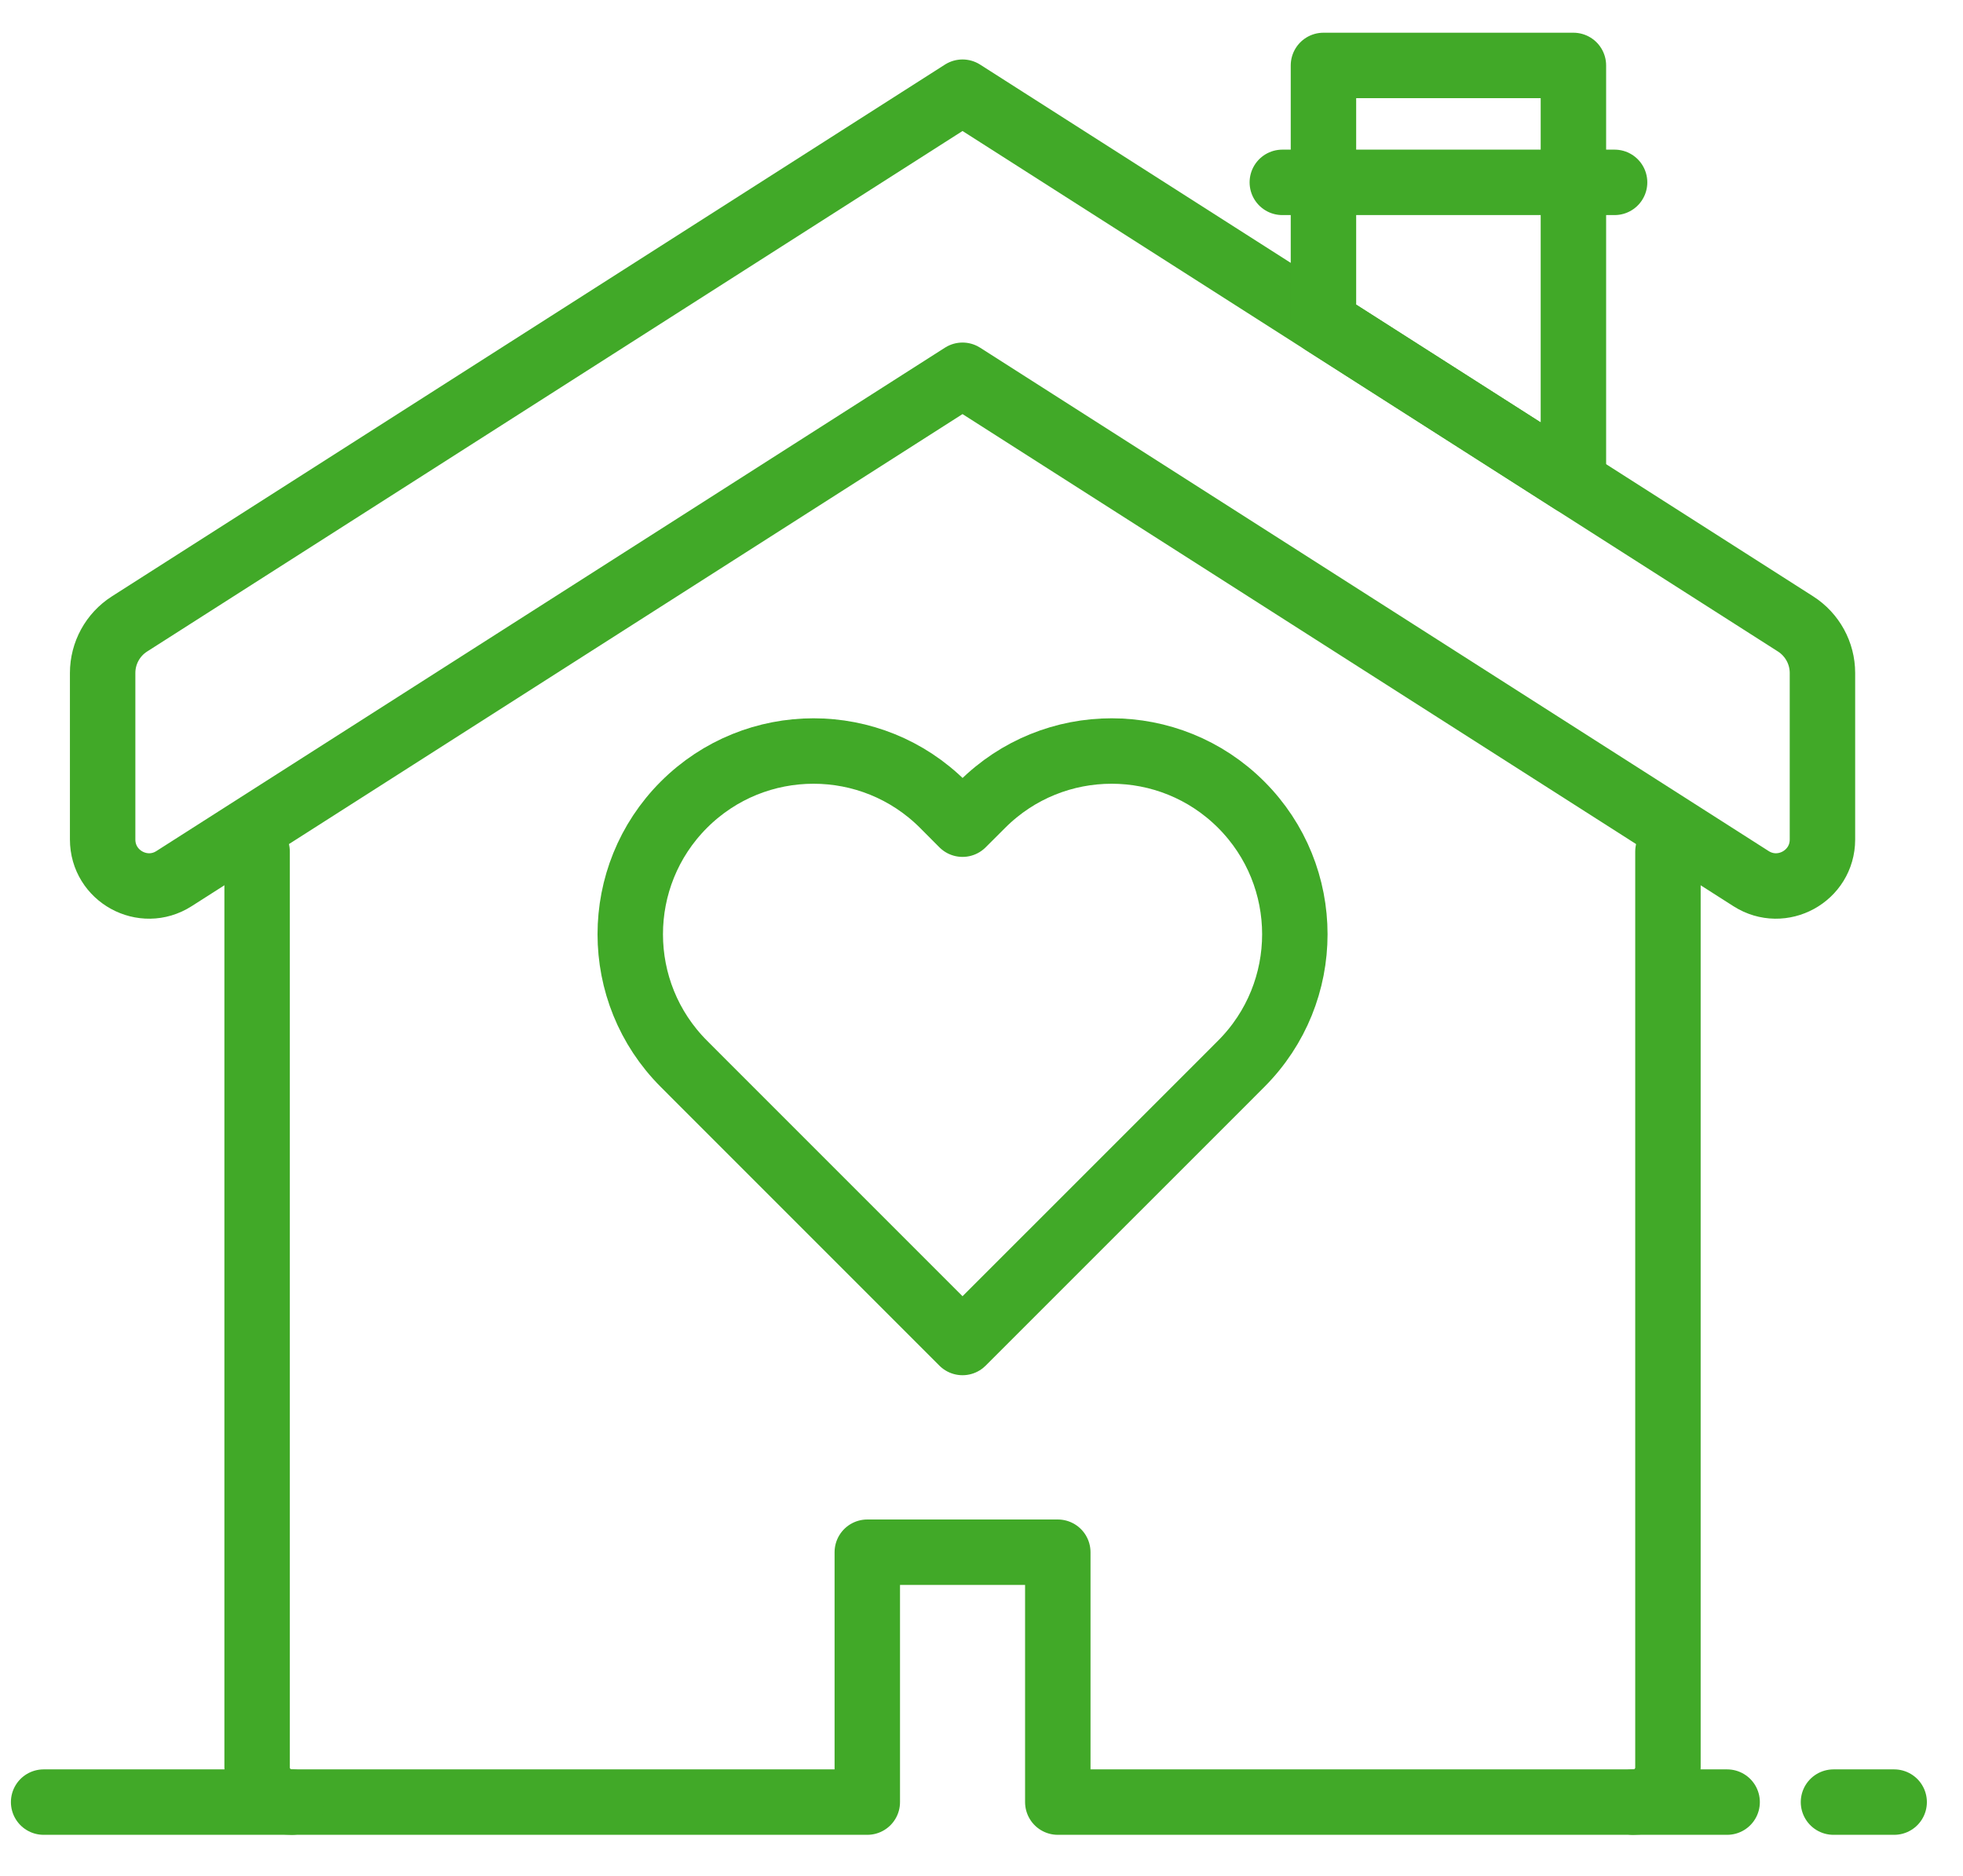
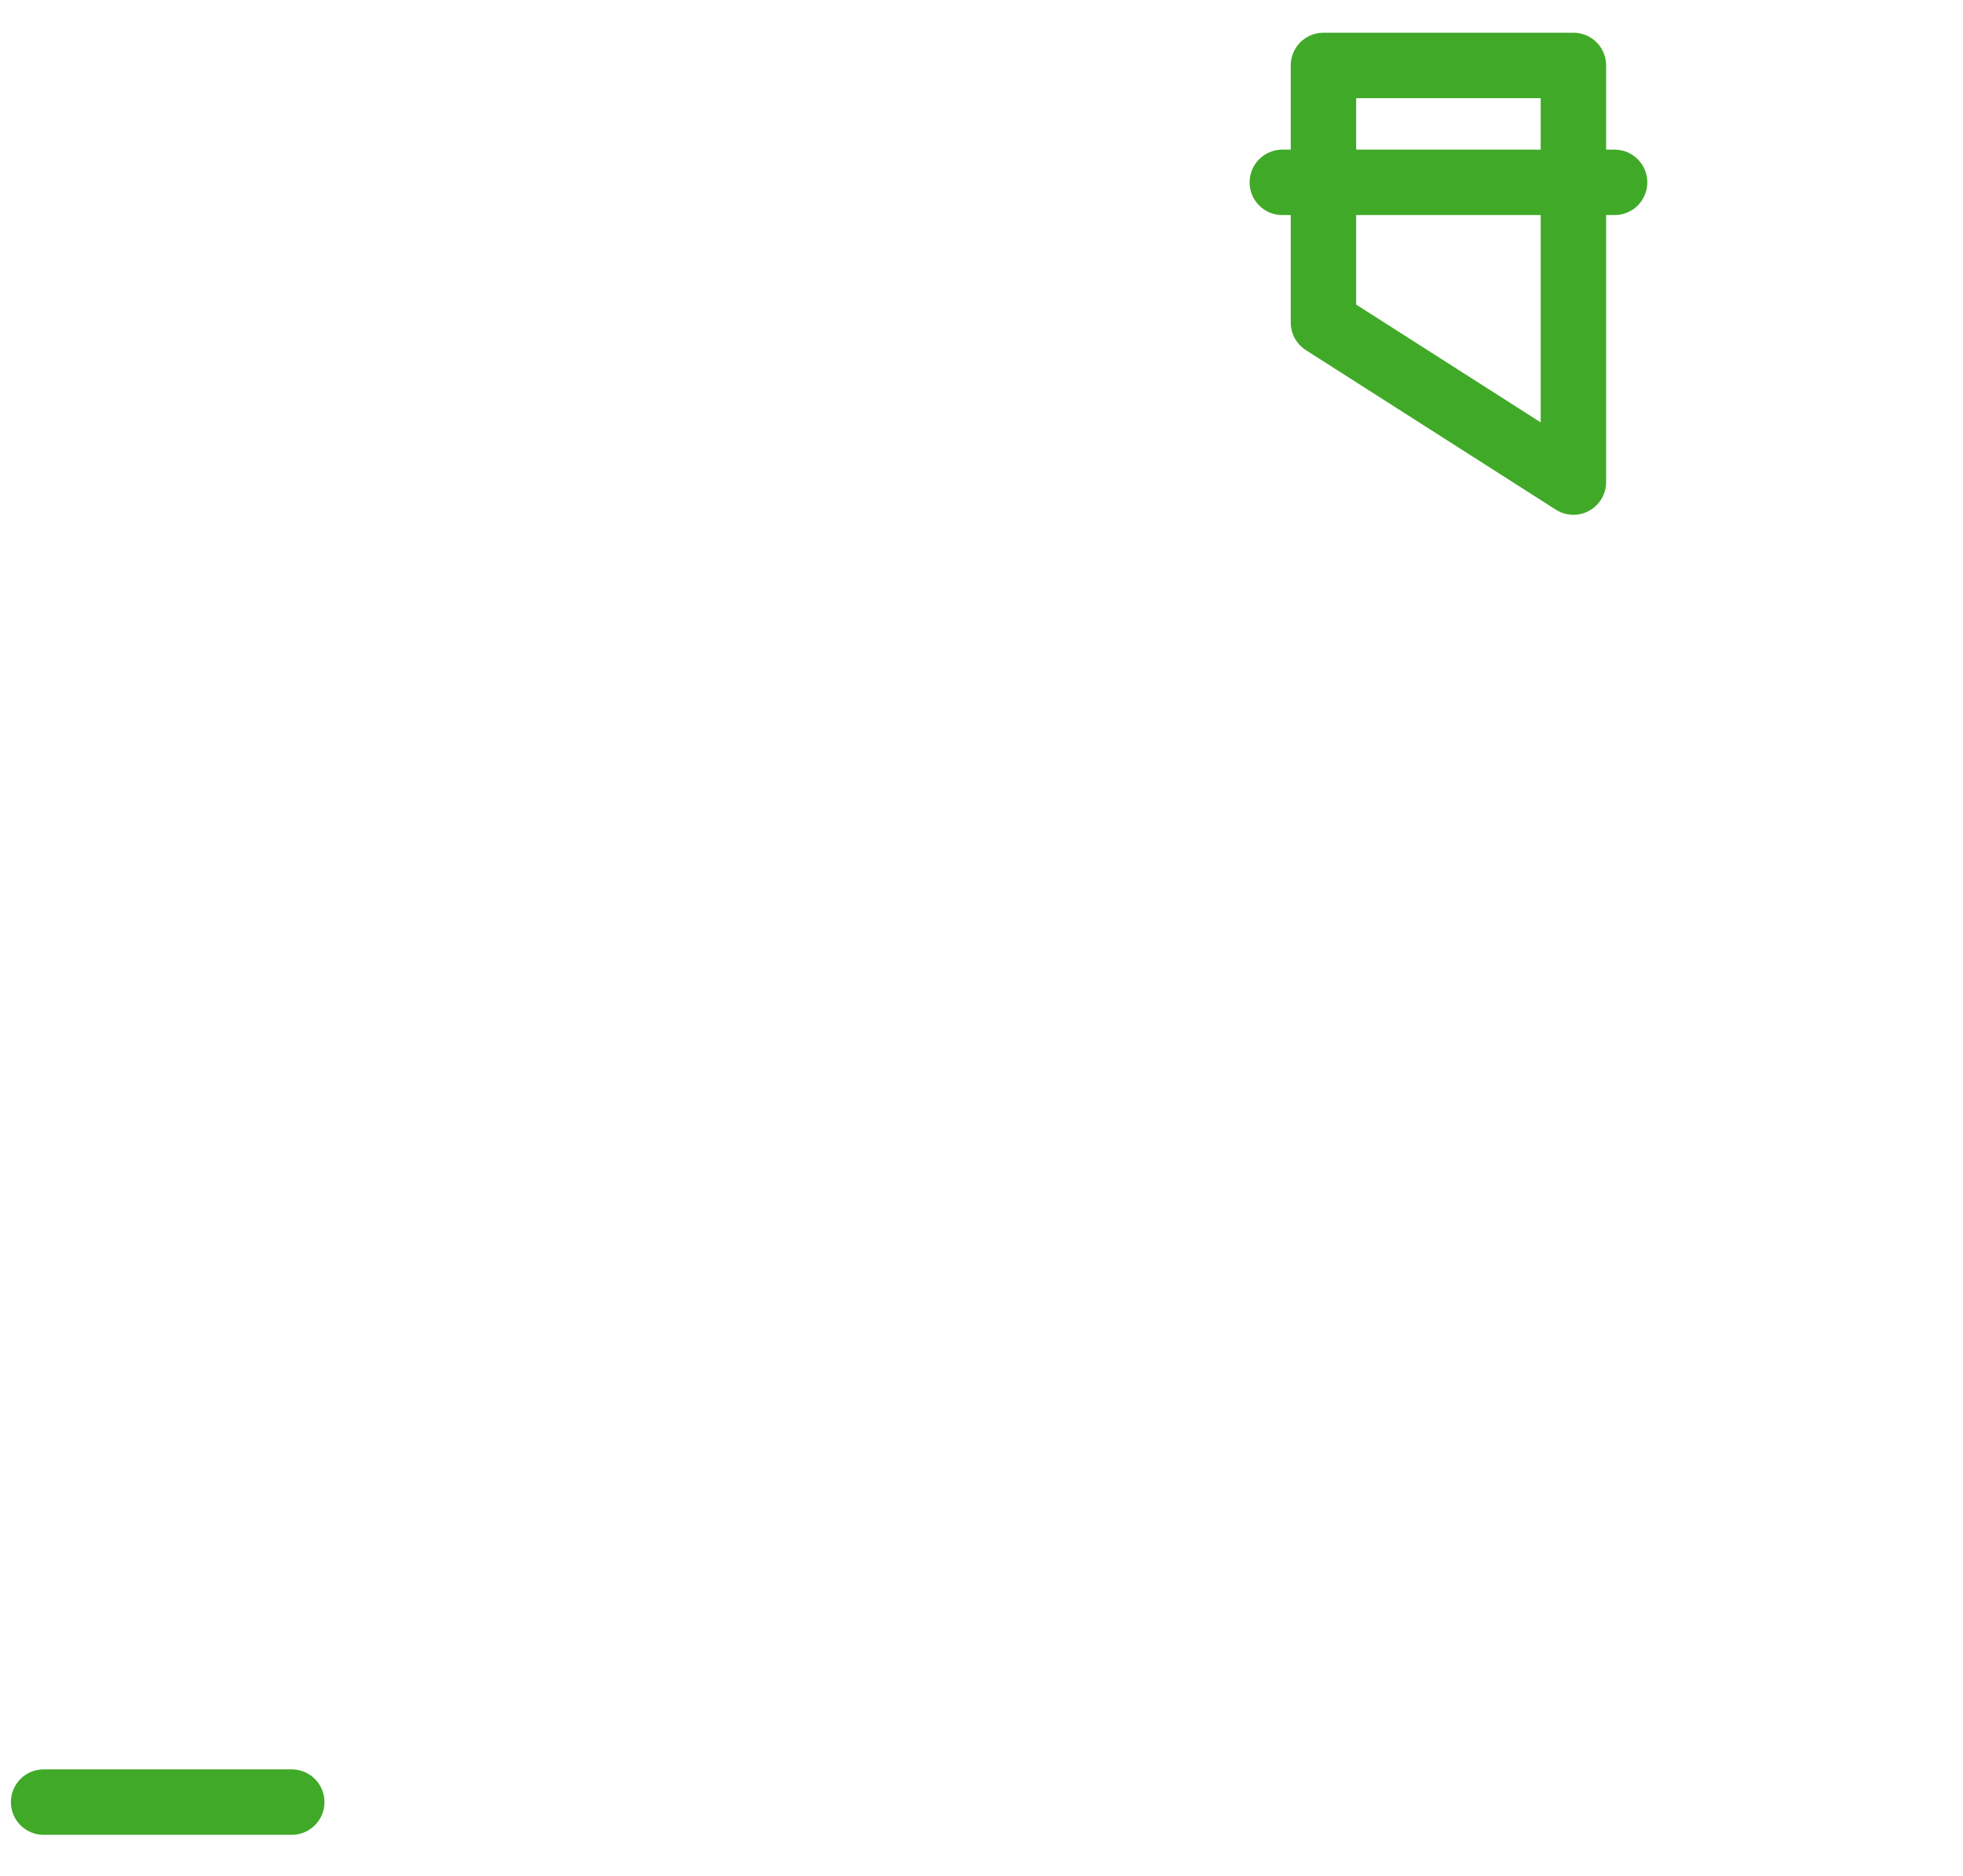
<svg xmlns="http://www.w3.org/2000/svg" width="45" height="43" viewBox="0 0 45 43">
  <g id="Homepage-design" fill="none" fill-rule="evenodd" stroke="none" stroke-linecap="round" stroke-linejoin="round" stroke-width="1">
    <g id="deltadental-homepage-v3-alt" stroke="#41A928" stroke-width="1.5" transform="translate(-359 -872)">
      <g id="Group-8" transform="translate(184 695)">
        <g id="Group-9">
          <g id="icon-community" transform="translate(176 178.5)">
-             <path id="Stroke-1" d="M4.894,18.02 L4.894,39.014 C4.894,39.453 5.25,39.808 5.688,39.808 L18.882,39.808 L18.882,34.08 L23.249,34.08 L23.249,39.808 L36.442,39.808 C36.881,39.808 37.236,39.453 37.236,39.014 L37.236,18.02" />
-             <path id="Stroke-3" d="M40.162,12.802 L21.065,0.613 L1.969,12.802 C1.585,13.047 1.353,13.471 1.353,13.926 L1.353,17.743 C1.353,18.583 2.281,19.092 2.989,18.64 L21.065,7.102 L39.141,18.64 C39.849,19.092 40.778,18.583 40.778,17.743 L40.778,13.926 C40.778,13.471 40.545,13.047 40.162,12.802 Z" />
            <polygon id="Stroke-5" points="35.069 0 29.339 0 29.339 5.893 35.069 9.55" />
-             <path id="Stroke-7" d="M27.453,22.885 L27.006,23.333 L21.065,29.273 L15.125,23.333 L14.678,22.885 C13.038,21.245 13.038,18.585 14.678,16.945 C16.32,15.305 18.978,15.305 20.62,16.945 L21.065,17.392 L21.513,16.945 C23.153,15.305 25.813,15.305 27.453,16.945 C29.093,18.585 29.093,21.245 27.453,22.885 Z" />
            <path id="Stroke-9" d="M36.013,2.68 L28.396,2.68" />
            <path id="Stroke-11" d="M-3.33333333e-05,39.808 L5.688,39.808" />
-             <path id="Stroke-13" d="M36.442,39.808 L38.593,39.808" />
-             <path id="Stroke-15" d="M41.031,39.808 L42.422,39.808" />
          </g>
        </g>
      </g>
    </g>
  </g>
</svg>